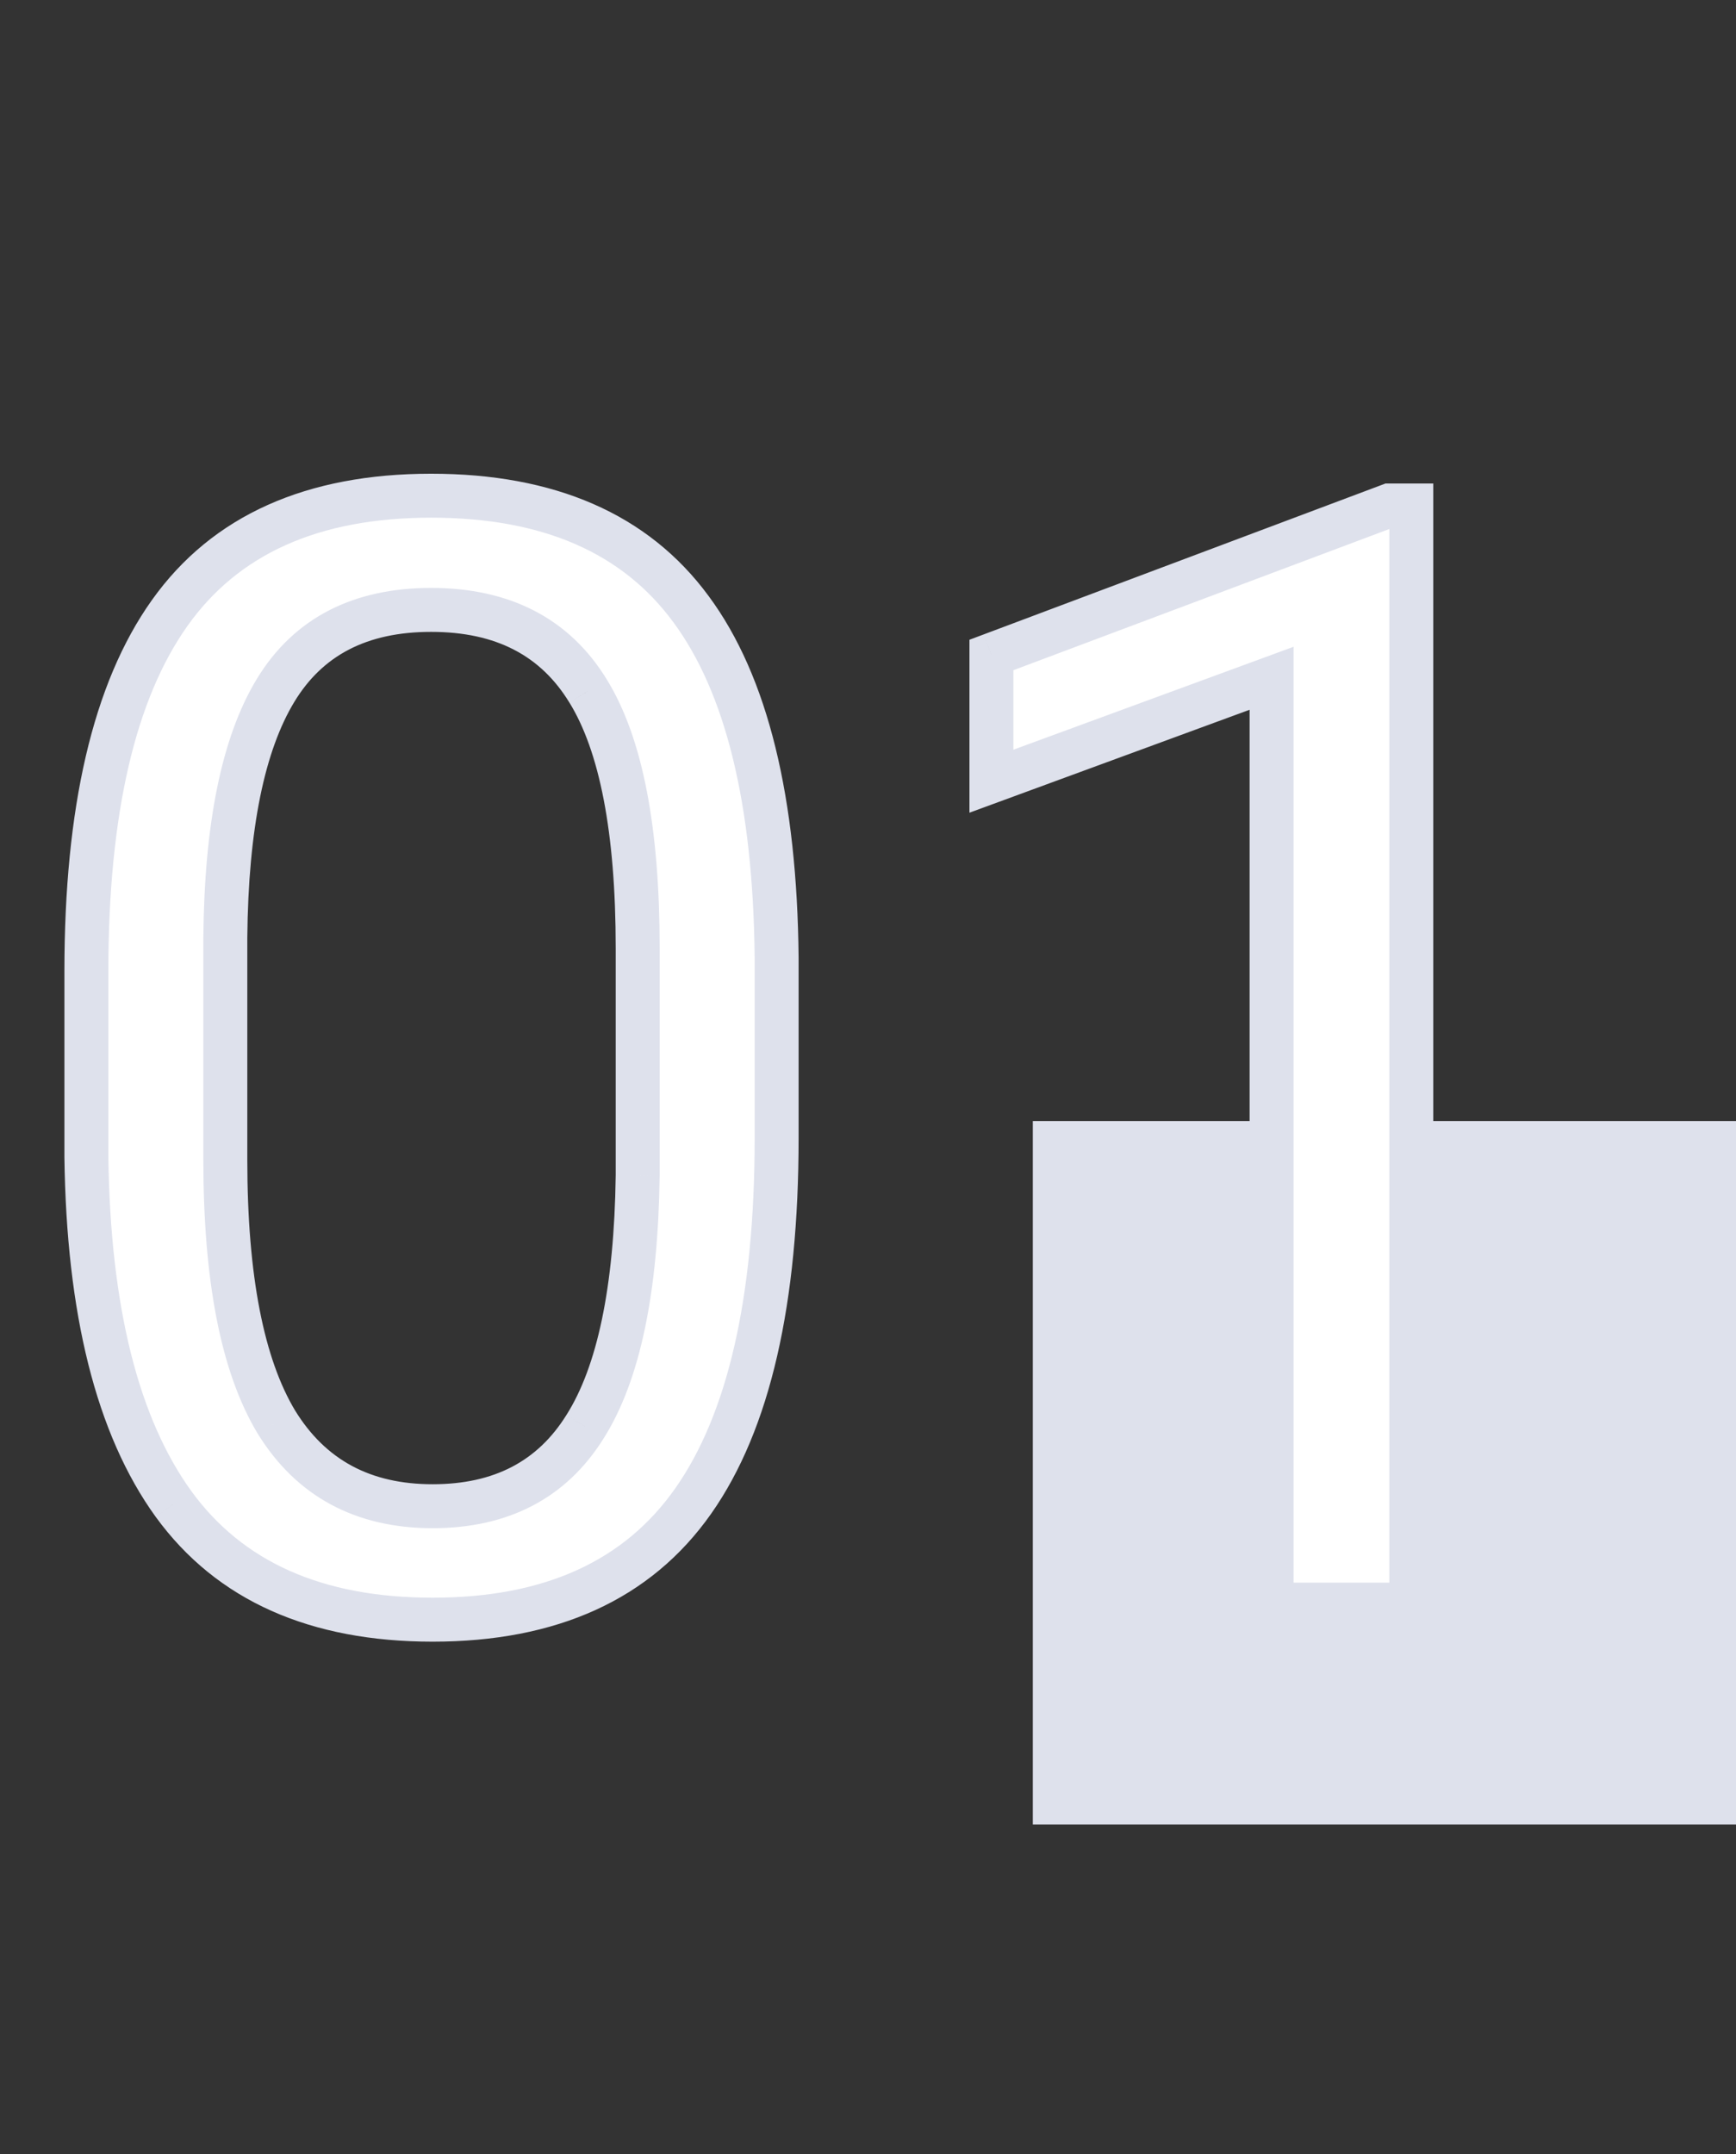
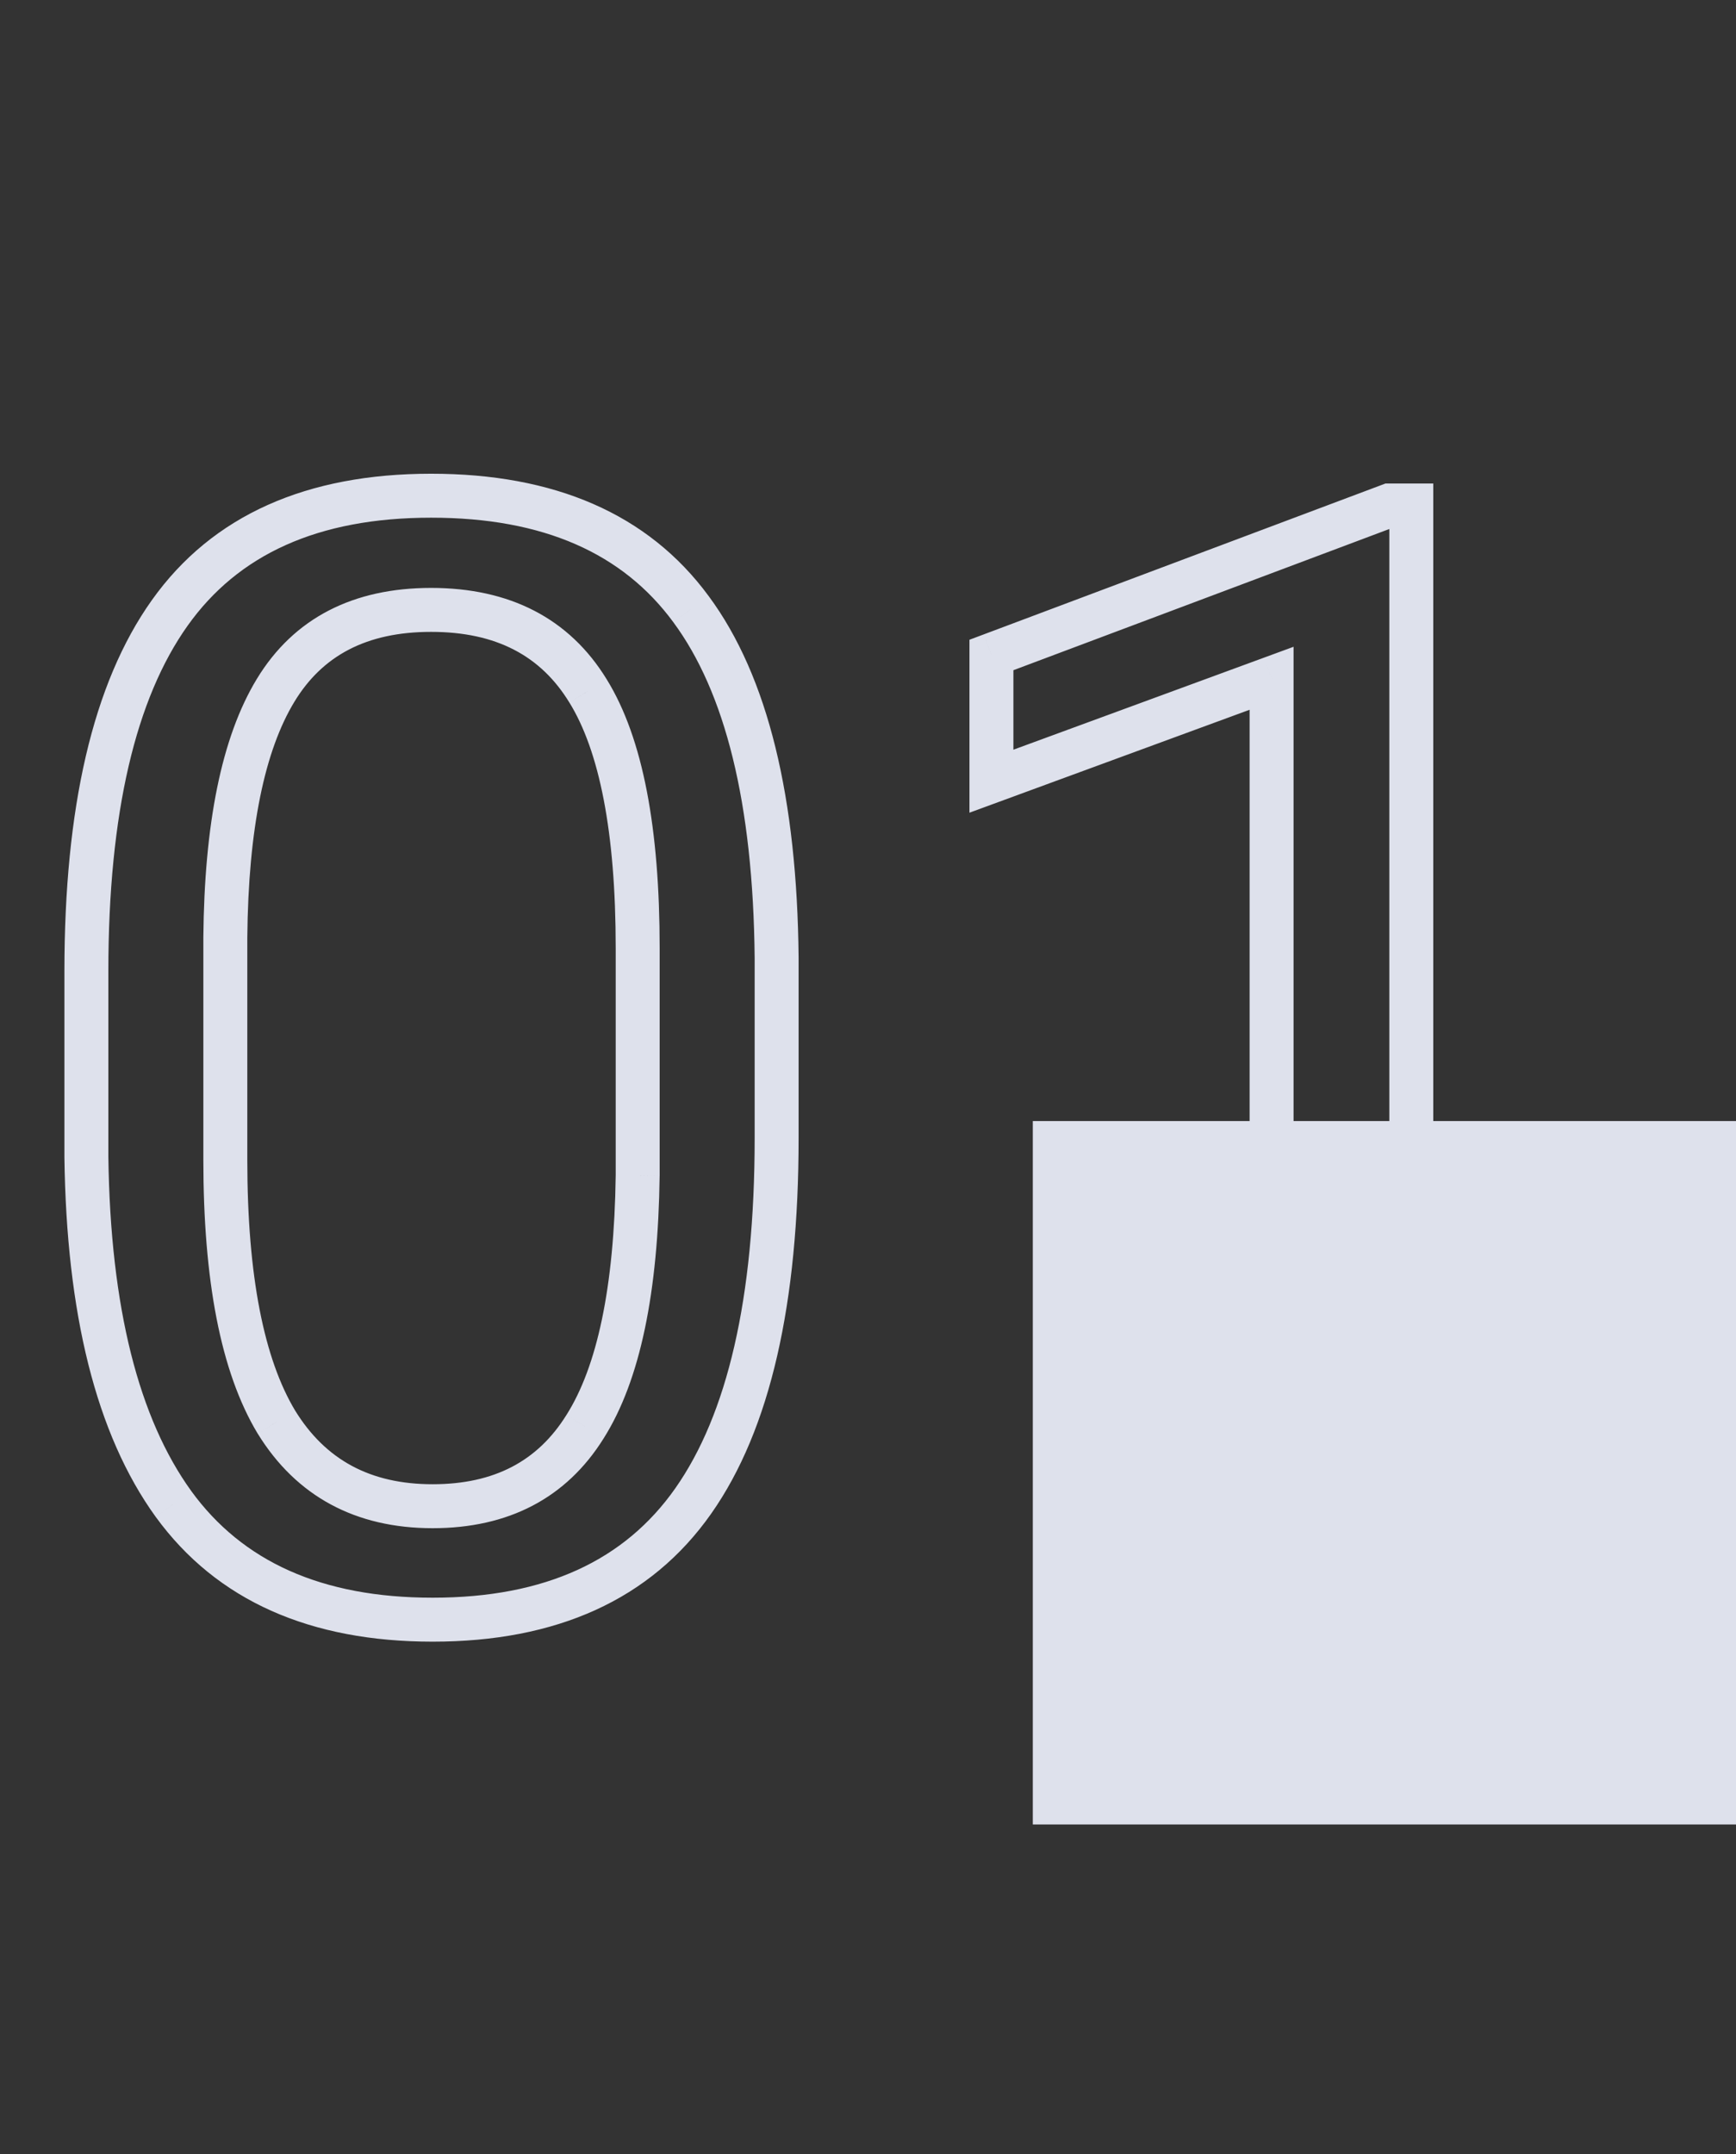
<svg xmlns="http://www.w3.org/2000/svg" width="79" height="98" viewBox="0 0 79 98" fill="none">
  <rect x="0" y="0" width="79" height="98" fill="#333333" stroke="none" />
  <rect x="47" y="51" width="32" height="32" fill="#DEE1EC" />
-   <path d="M35.342 51.774C35.342 59.18 34.077 64.683 31.548 68.283C29.019 71.883 25.065 73.684 19.688 73.684C14.378 73.684 10.448 71.929 7.896 68.42C5.343 64.888 4.022 59.624 3.931 52.629V44.187C3.931 36.872 5.195 31.438 7.725 27.883C10.254 24.328 14.219 22.551 19.619 22.551C24.974 22.551 28.916 24.271 31.445 27.712C33.975 31.13 35.273 36.416 35.342 43.571V51.774ZM29.019 43.127C29.019 37.772 28.267 33.876 26.763 31.438C25.259 28.977 22.878 27.746 19.619 27.746C16.384 27.746 14.025 28.965 12.544 31.403C11.063 33.842 10.3 37.59 10.254 42.648V52.766C10.254 58.143 11.029 62.12 12.578 64.694C14.15 67.246 16.52 68.522 19.688 68.522C22.809 68.522 25.122 67.315 26.626 64.899C28.153 62.484 28.95 58.679 29.019 53.483V43.127ZM64.224 73H57.866V30.856L45.117 35.539V29.797L63.232 22.995H64.224V73Z" fill="white" />
  <path d="M7.896 68.42L7.085 69.006L7.087 69.008L7.896 68.42ZM3.931 52.629H2.931L2.931 52.642L3.931 52.629ZM31.445 27.712L30.64 28.304L30.642 28.307L31.445 27.712ZM35.342 43.571H36.342L36.342 43.562L35.342 43.571ZM26.763 31.438L25.909 31.959L25.912 31.962L26.763 31.438ZM10.254 42.648L9.254 42.639V42.648H10.254ZM12.578 64.694L11.721 65.21L11.727 65.219L12.578 64.694ZM26.626 64.899L25.781 64.365L25.777 64.371L26.626 64.899ZM29.019 53.483L30.019 53.497V53.483H29.019ZM34.342 51.774C34.342 59.101 33.084 64.357 30.73 67.708L32.366 68.858C35.07 65.009 36.342 59.259 36.342 51.774H34.342ZM30.73 67.708C28.43 70.981 24.821 72.684 19.688 72.684V74.684C25.309 74.684 29.607 72.785 32.366 68.858L30.73 67.708ZM19.688 72.684C14.618 72.684 11.025 71.023 8.704 67.832L7.087 69.008C9.87 72.835 14.139 74.684 19.688 74.684V72.684ZM8.706 67.834C6.328 64.543 5.021 59.52 4.931 52.616L2.931 52.642C3.023 59.729 4.359 65.233 7.085 69.006L8.706 67.834ZM4.931 52.629V44.187H2.931V52.629H4.931ZM4.931 44.187C4.931 36.953 6.188 31.768 8.539 28.463L6.91 27.303C4.203 31.107 2.931 36.791 2.931 44.187H4.931ZM8.539 28.463C10.836 25.235 14.456 23.551 19.619 23.551V21.551C13.982 21.551 9.672 23.421 6.91 27.303L8.539 28.463ZM19.619 23.551C24.746 23.551 28.346 25.184 30.64 28.304L32.251 27.12C29.486 23.358 25.202 21.551 19.619 21.551V23.551ZM30.642 28.307C32.985 31.474 34.274 36.507 34.342 43.581L36.342 43.562C36.273 36.326 34.964 30.785 32.249 27.117L30.642 28.307ZM34.342 43.571V51.774H36.342V43.571H34.342ZM30.019 43.127C30.019 37.723 29.268 33.594 27.614 30.913L25.912 31.962C27.265 34.157 28.019 37.821 28.019 43.127H30.019ZM27.616 30.916C25.904 28.115 23.172 26.746 19.619 26.746V28.746C22.583 28.746 24.614 29.838 25.909 31.959L27.616 30.916ZM19.619 26.746C16.09 26.746 13.379 28.103 11.689 30.884L13.399 31.922C14.671 29.828 16.677 28.746 19.619 28.746V26.746ZM11.689 30.884C10.067 33.554 9.3 37.521 9.254 42.639L11.254 42.657C11.299 37.658 12.058 34.129 13.399 31.922L11.689 30.884ZM9.254 42.648V52.766H11.254V42.648H9.254ZM9.254 52.766C9.254 58.201 10.03 62.4 11.721 65.21L13.435 64.179C12.027 61.839 11.254 58.085 11.254 52.766H9.254ZM11.727 65.219C13.493 68.086 16.197 69.522 19.688 69.522V67.522C16.843 67.522 14.808 66.407 13.43 64.17L11.727 65.219ZM19.688 69.522C23.114 69.522 25.768 68.169 27.475 65.428L25.777 64.371C24.476 66.46 22.504 67.522 19.688 67.522V69.522ZM27.471 65.434C29.148 62.78 29.949 58.747 30.018 53.497L28.019 53.47C27.951 58.611 27.157 62.188 25.781 64.365L27.471 65.434ZM30.019 53.483V43.127H28.019V53.483H30.019ZM64.224 73V74H65.224V73H64.224ZM57.866 73H56.866V74H57.866V73ZM57.866 30.856H58.866V29.424L57.521 29.918L57.866 30.856ZM45.117 35.539H44.117V36.972L45.462 36.478L45.117 35.539ZM45.117 29.797L44.766 28.861L44.117 29.104V29.797H45.117ZM63.232 22.995V21.995H63.051L62.881 22.059L63.232 22.995ZM64.224 22.995H65.224V21.995H64.224V22.995ZM64.224 72H57.866V74H64.224V72ZM58.866 73V30.856H56.866V73H58.866ZM57.521 29.918L44.772 34.6L45.462 36.478L58.211 31.795L57.521 29.918ZM46.117 35.539V29.797H44.117V35.539H46.117ZM45.469 30.733L63.584 23.931L62.881 22.059L44.766 28.861L45.469 30.733ZM63.232 23.995H64.224V21.995H63.232V23.995ZM63.224 22.995V73H65.224V22.995H63.224Z" fill="#DEE1EC" />
</svg>